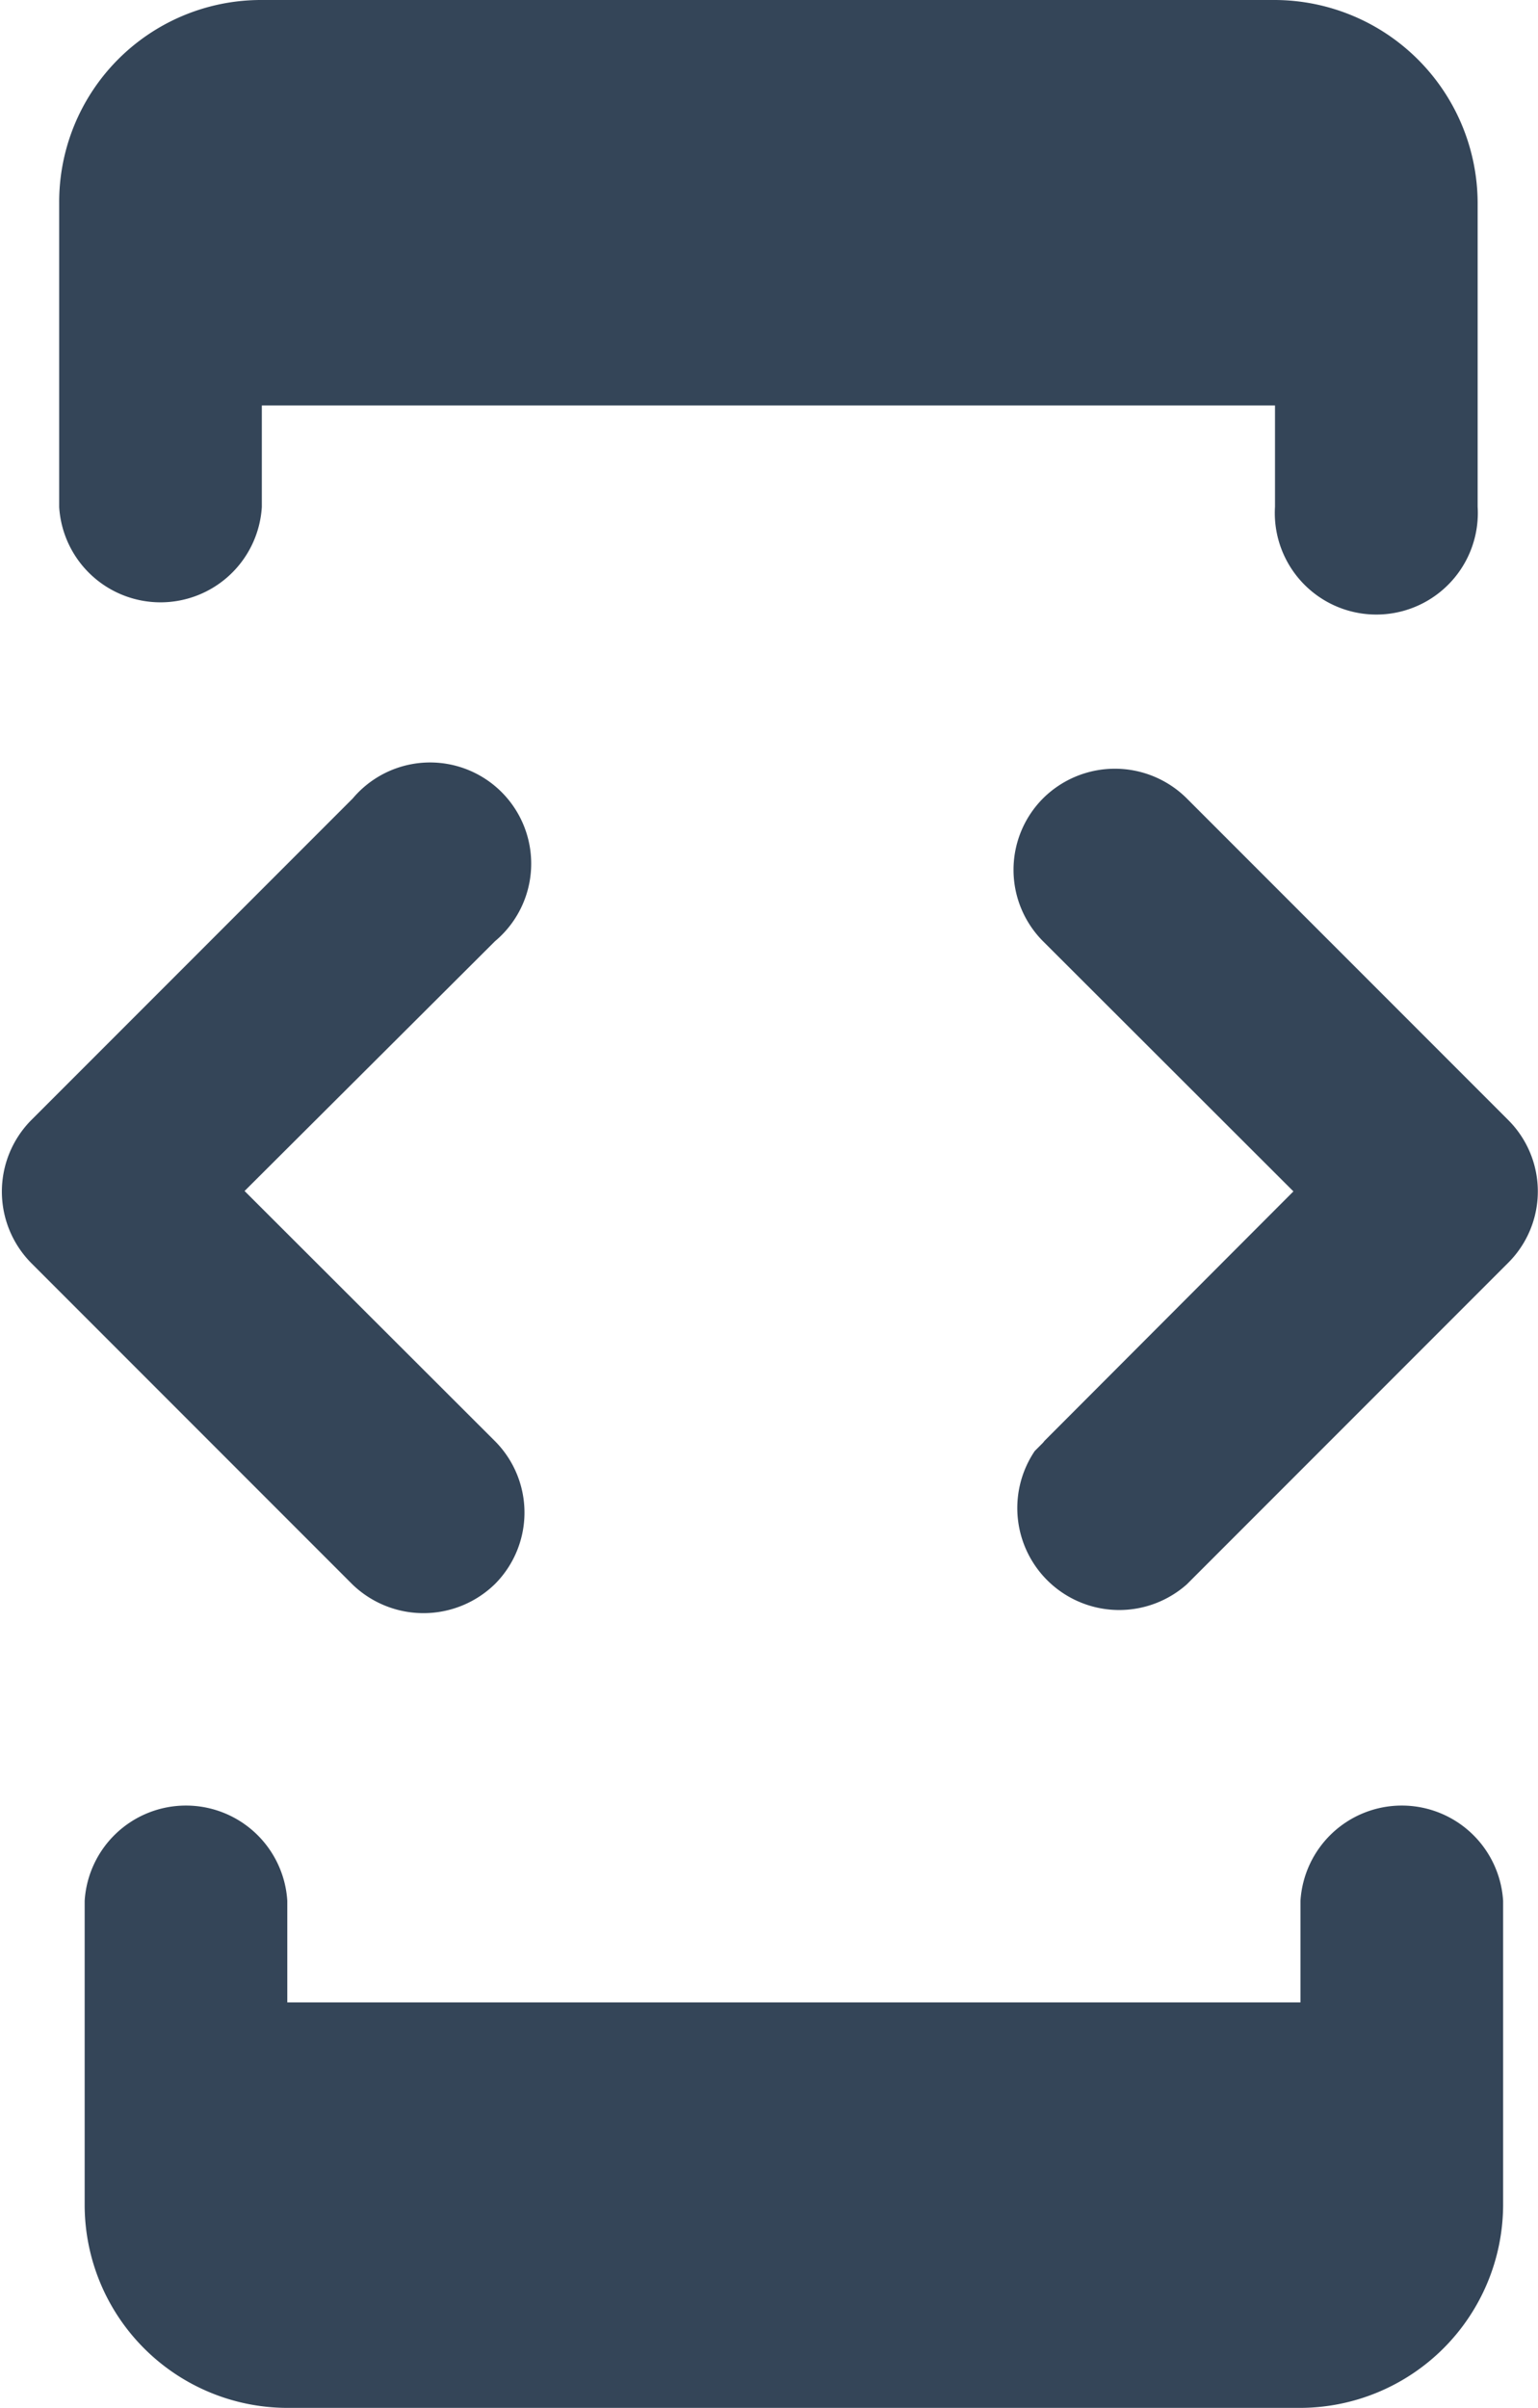
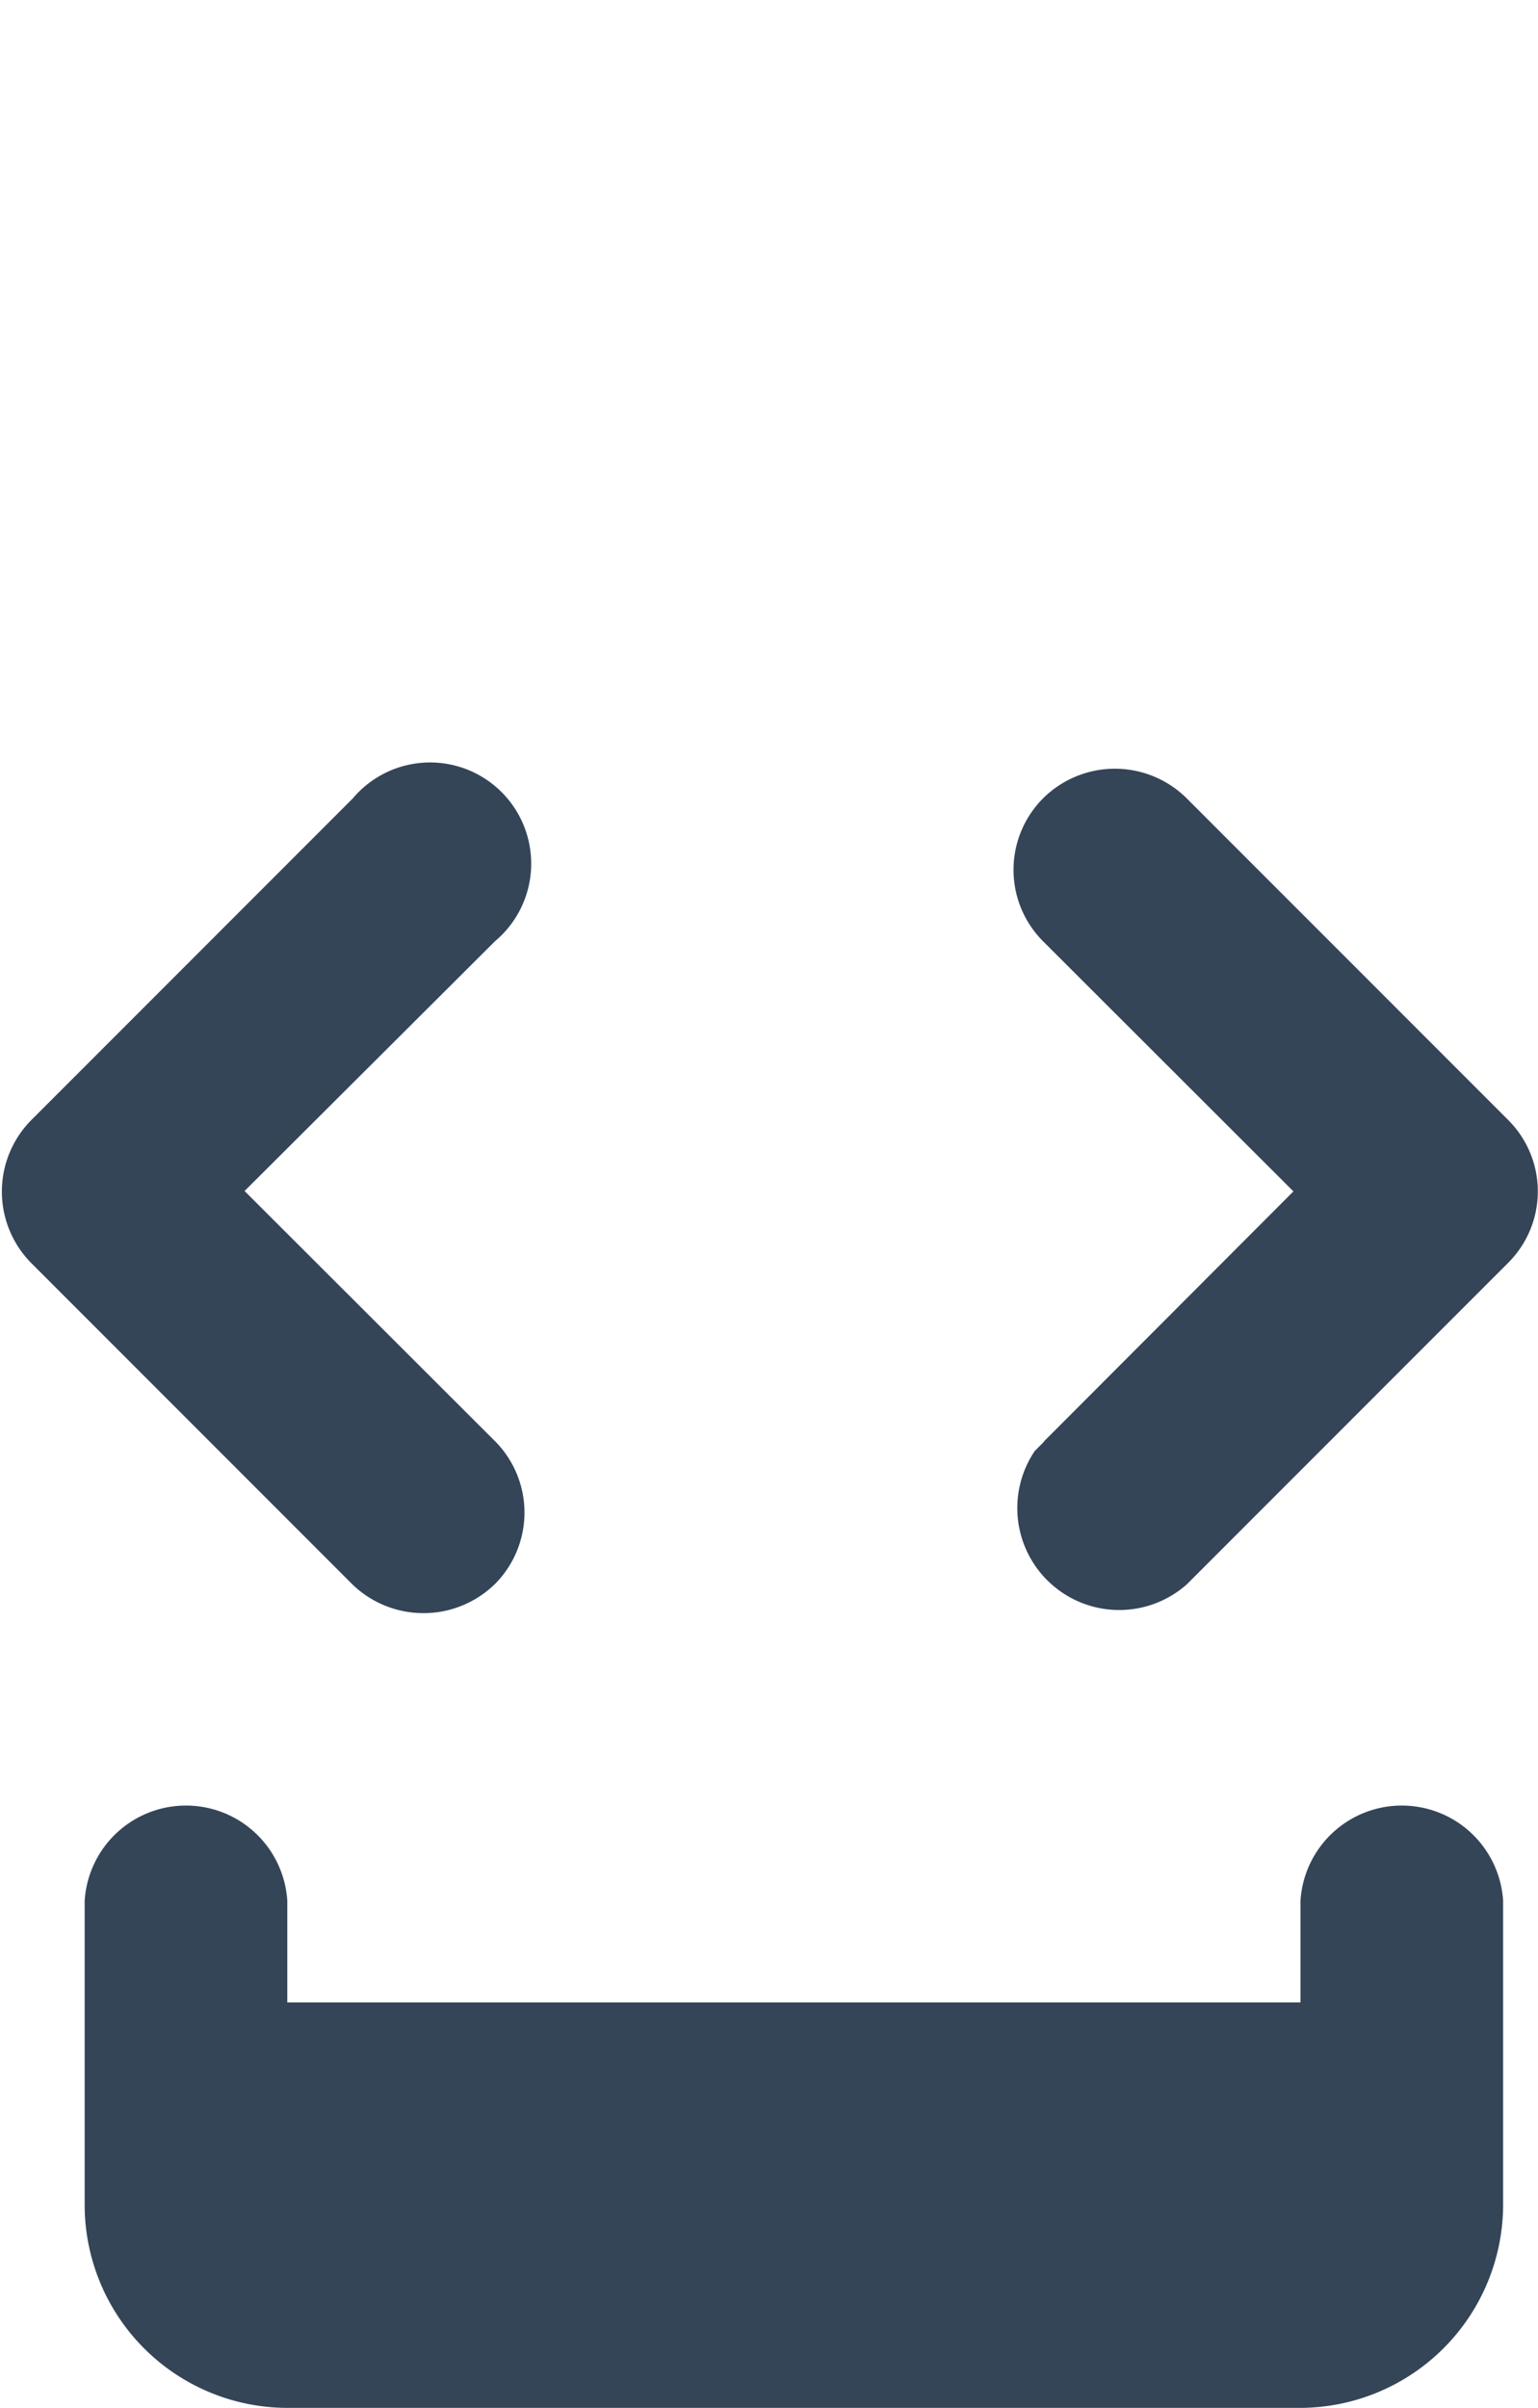
<svg xmlns="http://www.w3.org/2000/svg" viewBox="0 0 39.24 61.4">
  <g id="Layer_2" data-name="Layer 2">
    <g id="Layer_1-2" data-name="Layer 1">
      <g id="Group_1039" data-name="Group 1039">
        <path id="Path_900" data-name="Path 900" d="M33.18,51.06H7.33V48.47a2.59,2.59,0,0,0-5.17,0v7.76A5.18,5.18,0,0,0,7.33,61.4H33.18a5.19,5.19,0,0,0,5.17-5.17V48.47a2.59,2.59,0,0,0-5.17,0Z" style="fill:#344558" />
        <path id="Path_901" data-name="Path 901" d="M9,40.41l-8.2-8.2a2.59,2.59,0,0,1,0-3.65h0L9,20.36A2.58,2.58,0,1,1,12.63,24h0L6.24,30.37l6.39,6.38a2.58,2.58,0,0,1,0,3.64h0A2.61,2.61,0,0,1,9,40.41Zm17.65-3.67L33,30.38,26.61,24a2.58,2.58,0,0,1,0-3.64h0a2.6,2.6,0,0,1,3.67,0l8.2,8.2a2.57,2.57,0,0,1,0,3.64h0l-8.2,8.2A2.6,2.6,0,0,1,26.4,37l.21-.21Z" style="fill:#344558" />
-         <path id="Path_902" data-name="Path 902" d="M6.68,10.34H32.53v2.58a2.59,2.59,0,1,0,5.17,0h0V5.17A5.19,5.19,0,0,0,32.53,0L6.68,0A5.15,5.15,0,0,0,1.51,5.17v7.76a2.59,2.59,0,0,0,5.17,0Z" style="fill:#344558" />
      </g>
    </g>
  </g>
</svg>